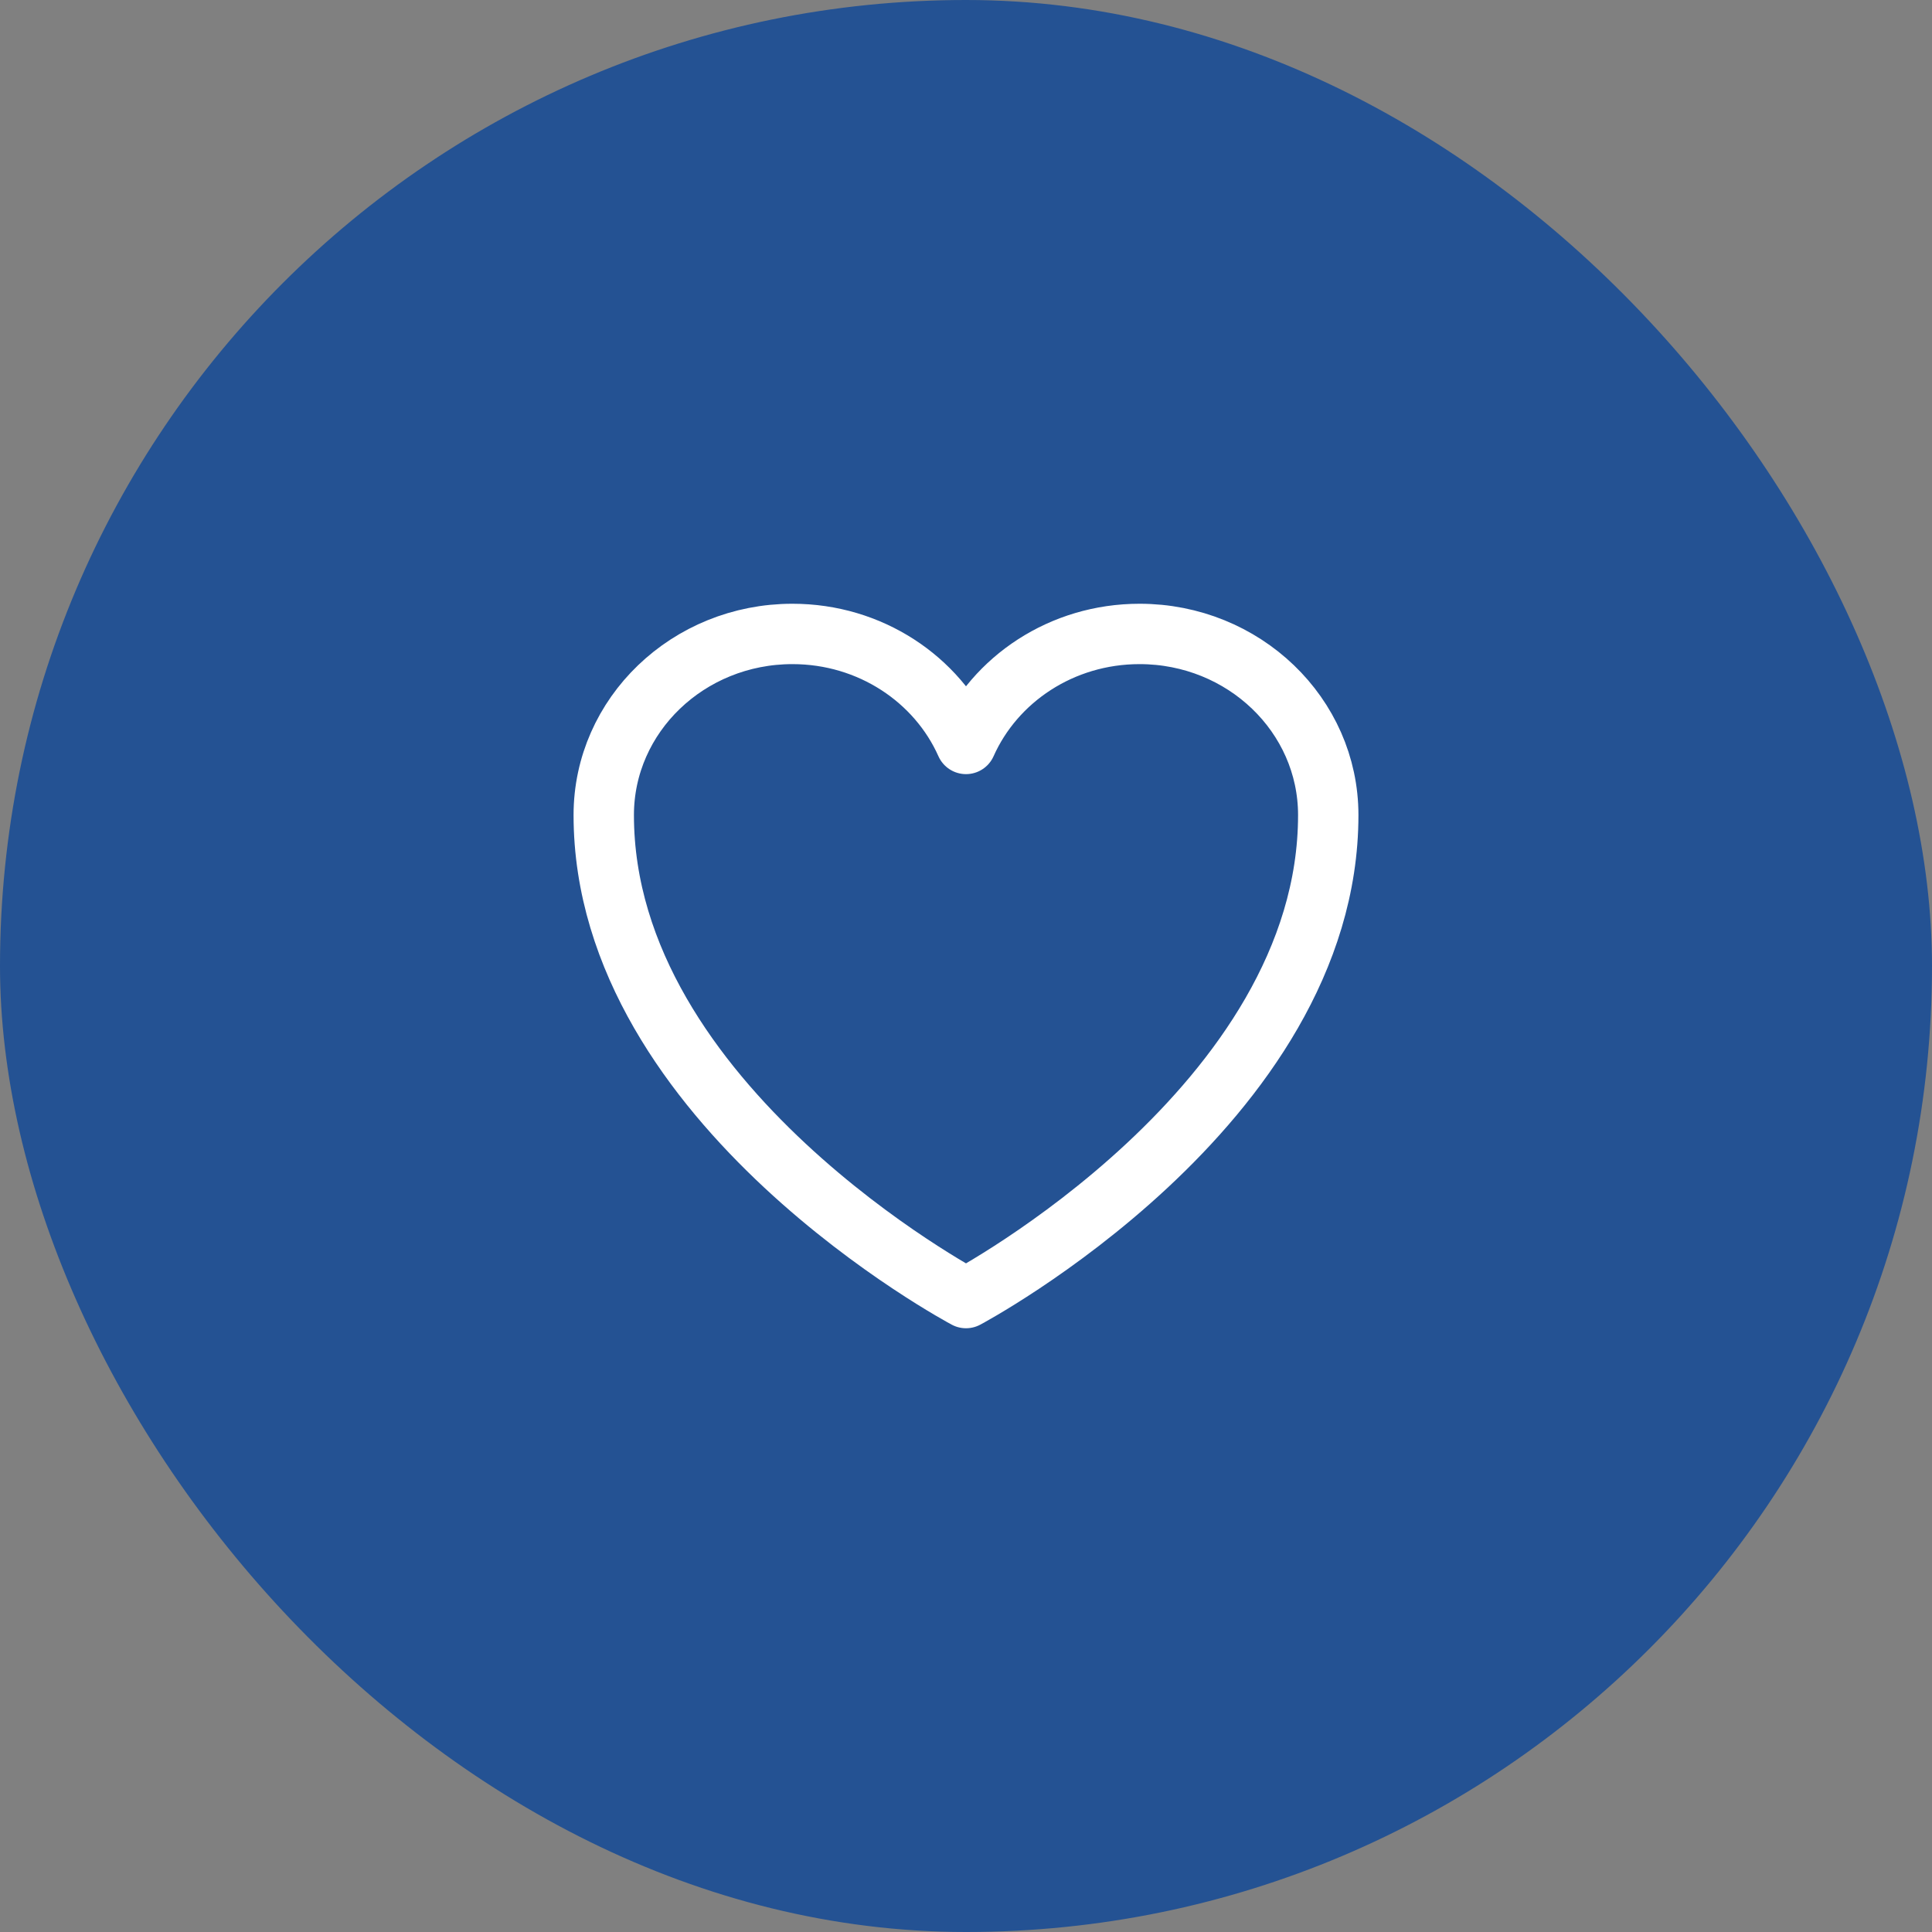
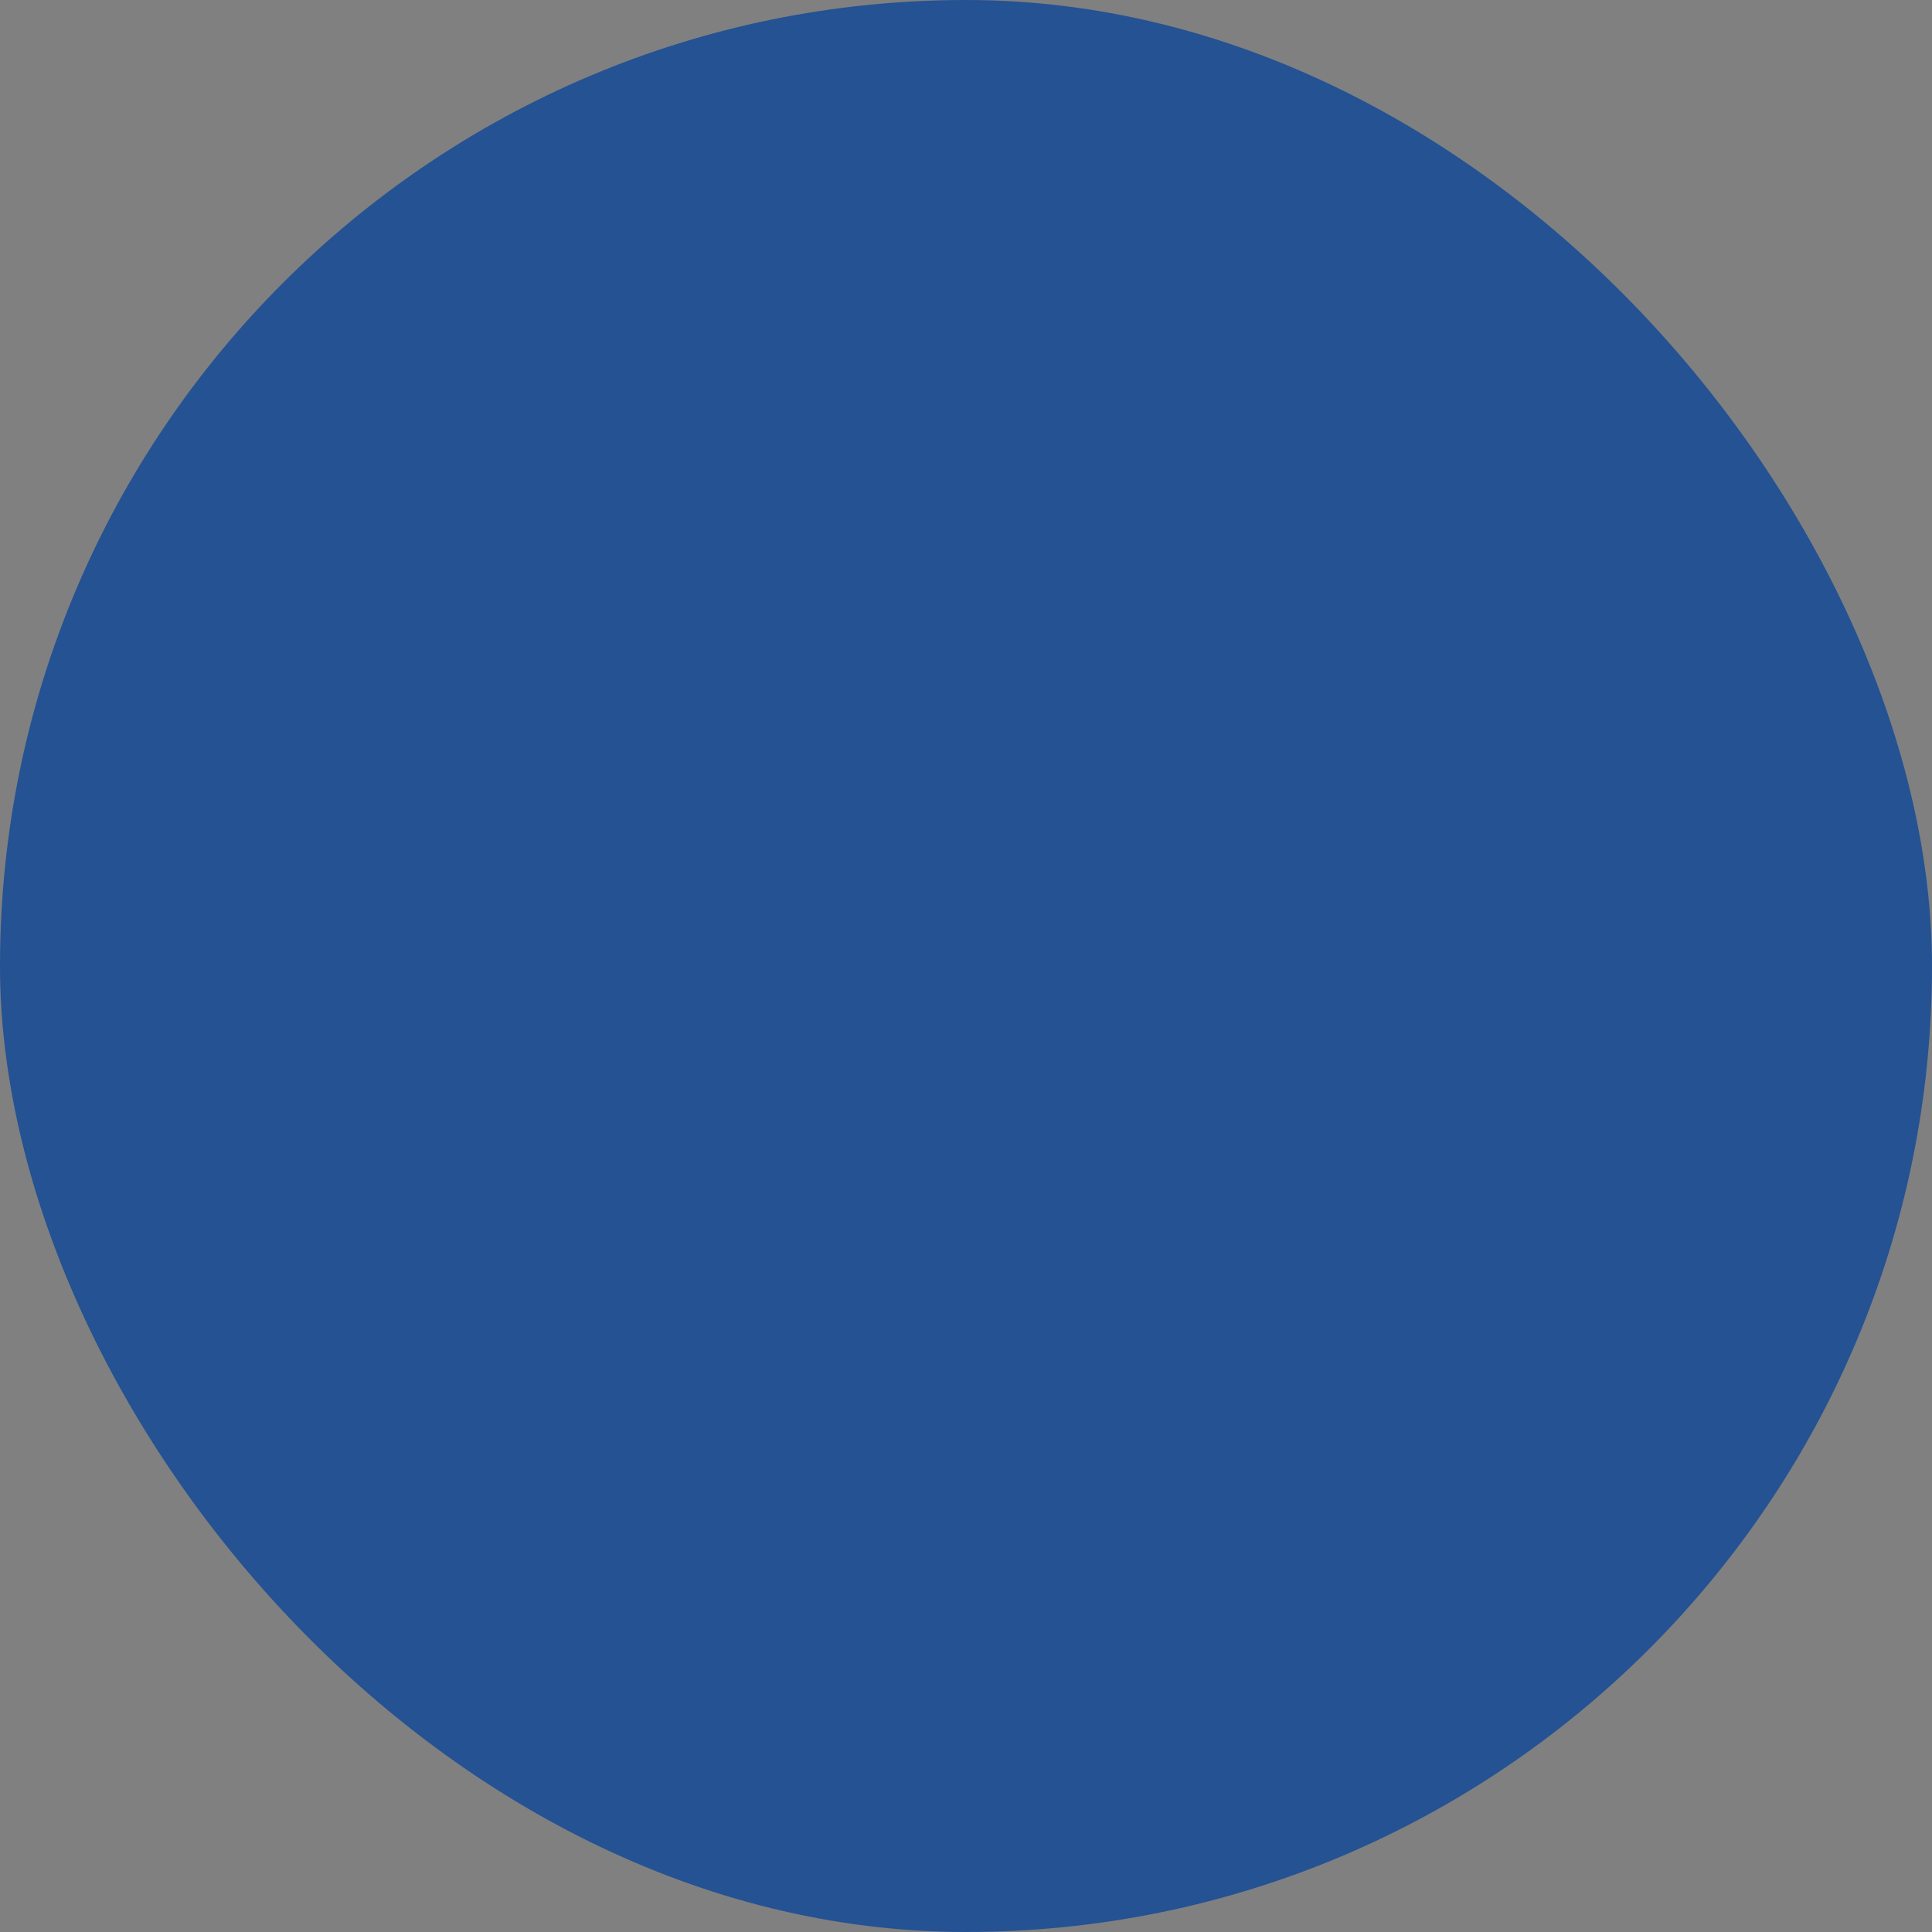
<svg xmlns="http://www.w3.org/2000/svg" width="48" height="48" viewBox="0 0 48 48" fill="none">
  <rect x="0" y="0" width="48" height="48" fill="#808080" stroke="none" />
  <rect width="48" height="48" rx="24" fill="#245293" />
-   <path d="M33 20.25C33 17.765 30.901 15.75 28.312 15.75C26.377 15.75 24.715 16.876 24 18.483C23.285 16.876 21.623 15.75 19.688 15.75C17.099 15.75 15 17.765 15 20.25C15 27.471 24 32.25 24 32.25C24 32.25 33 27.471 33 20.25Z" stroke="white" stroke-width="1.5" stroke-linecap="round" stroke-linejoin="round" />
</svg>